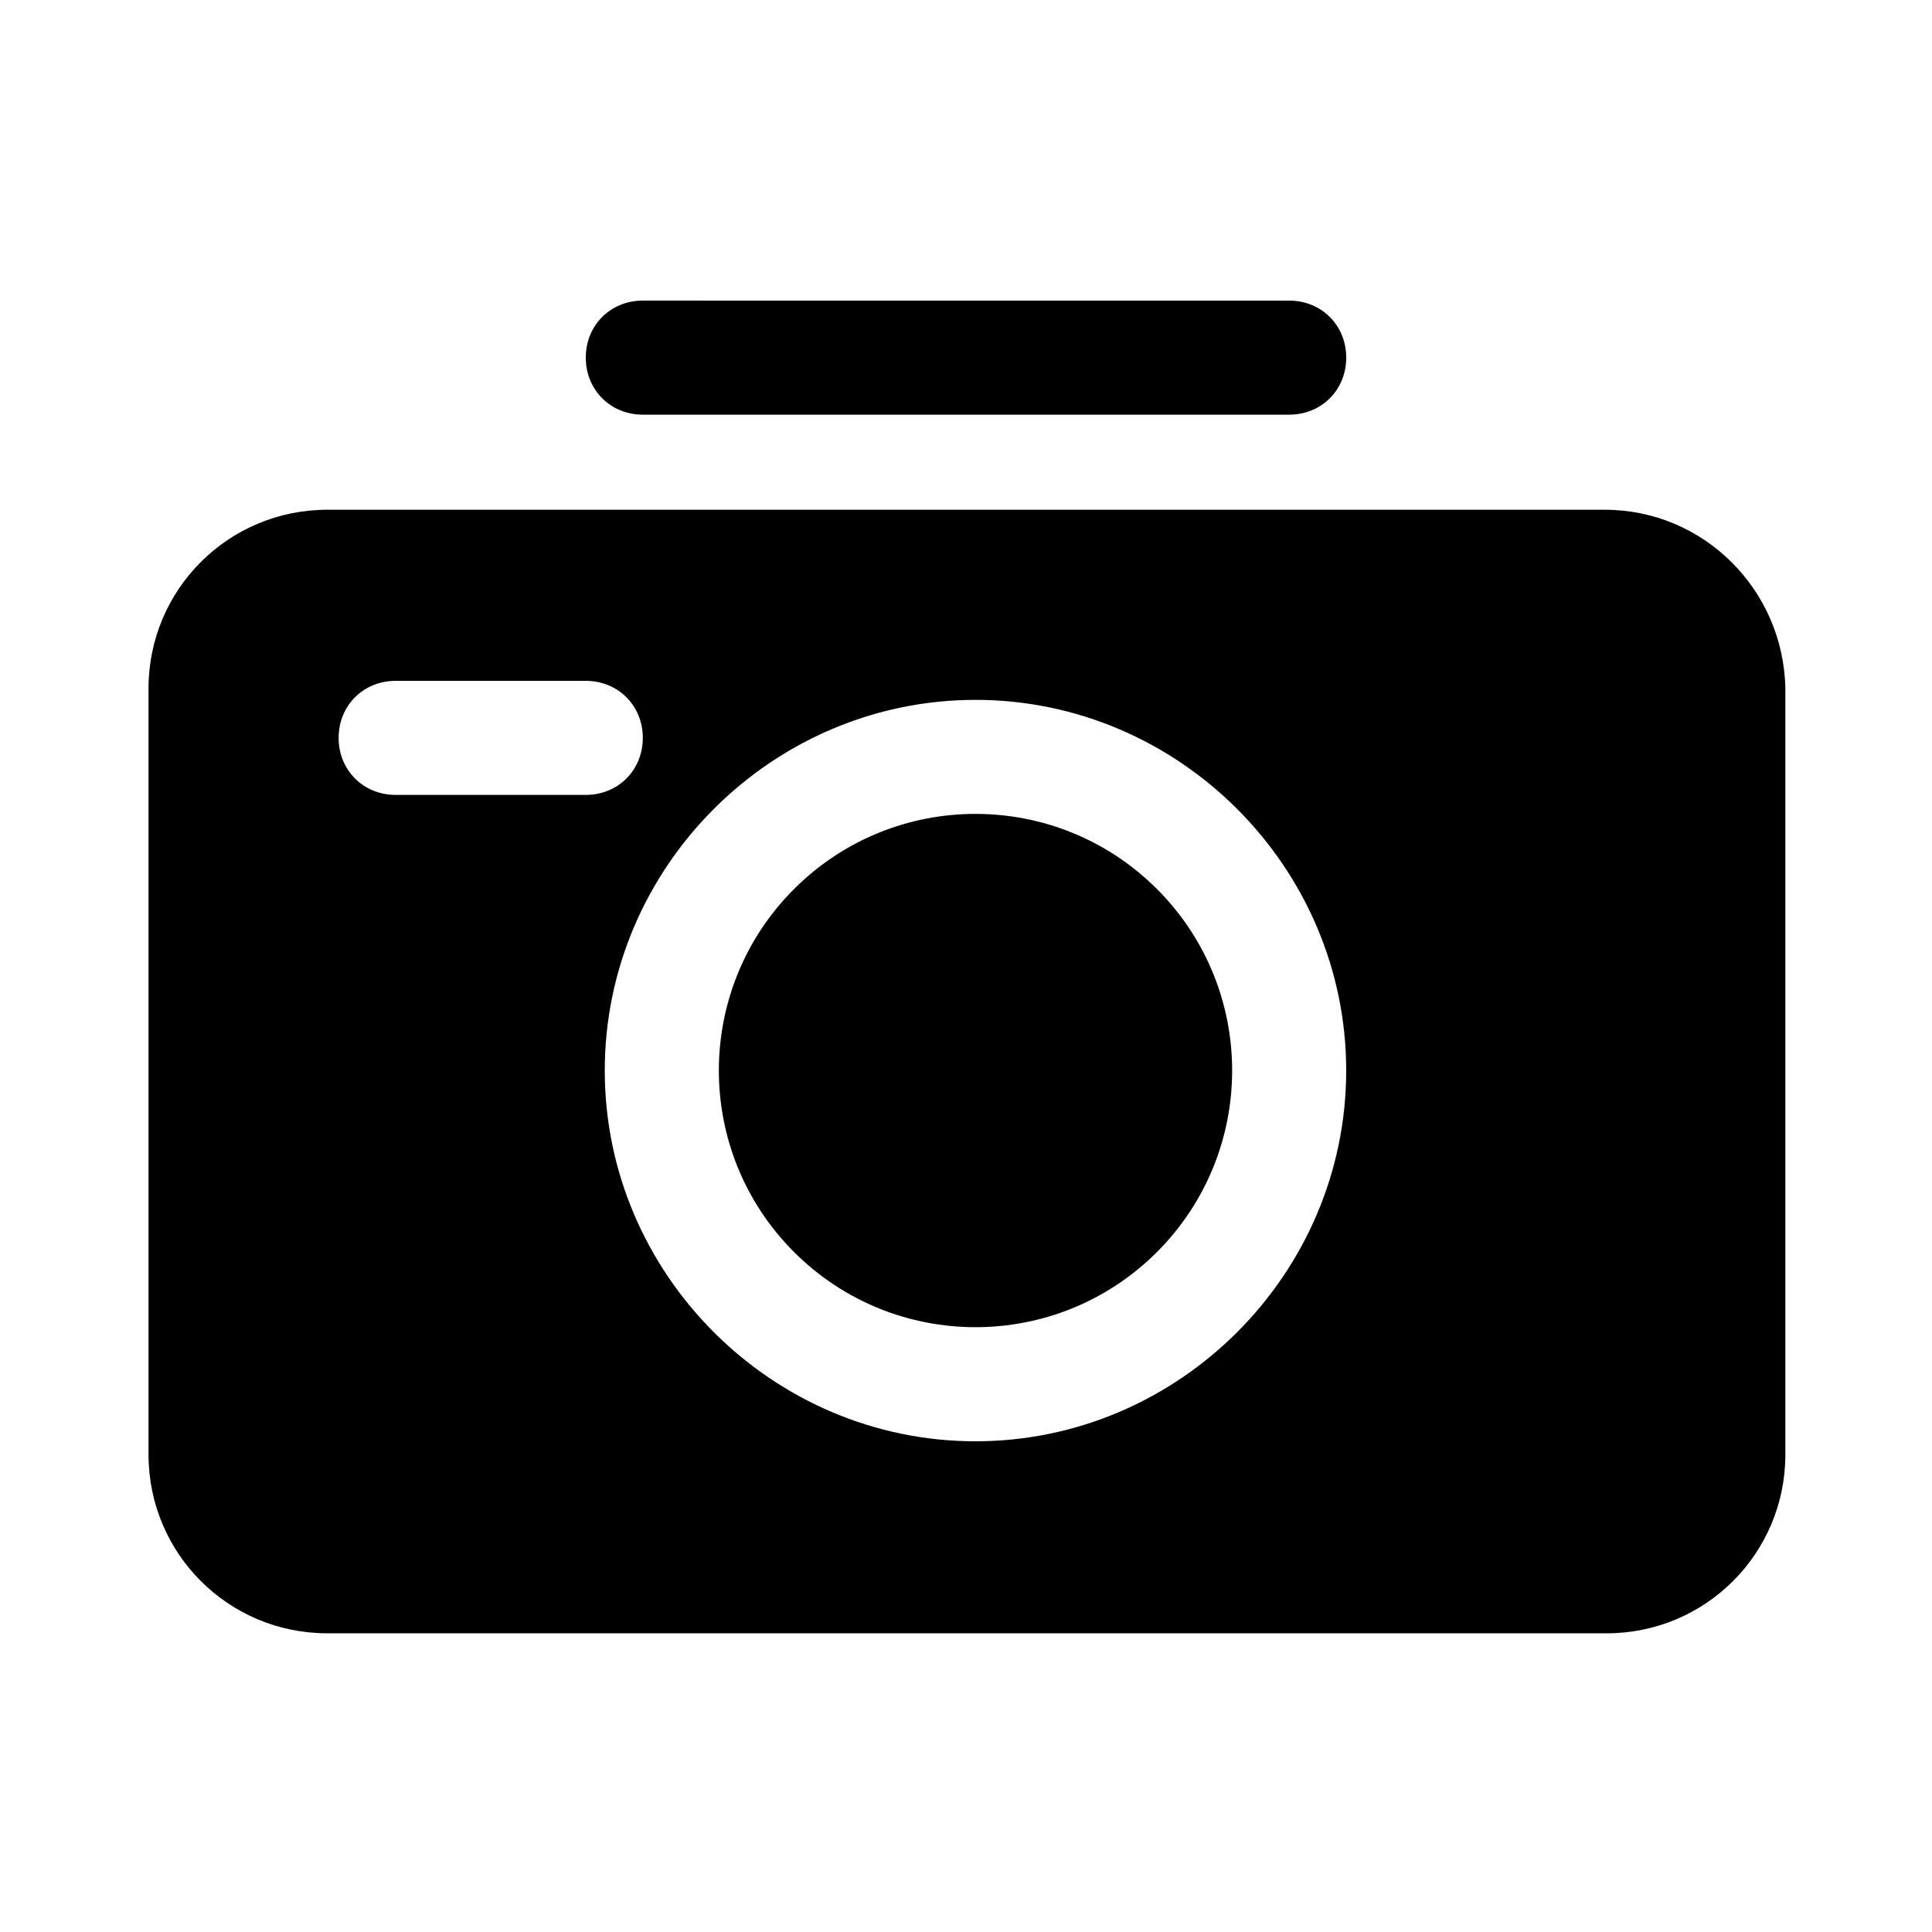
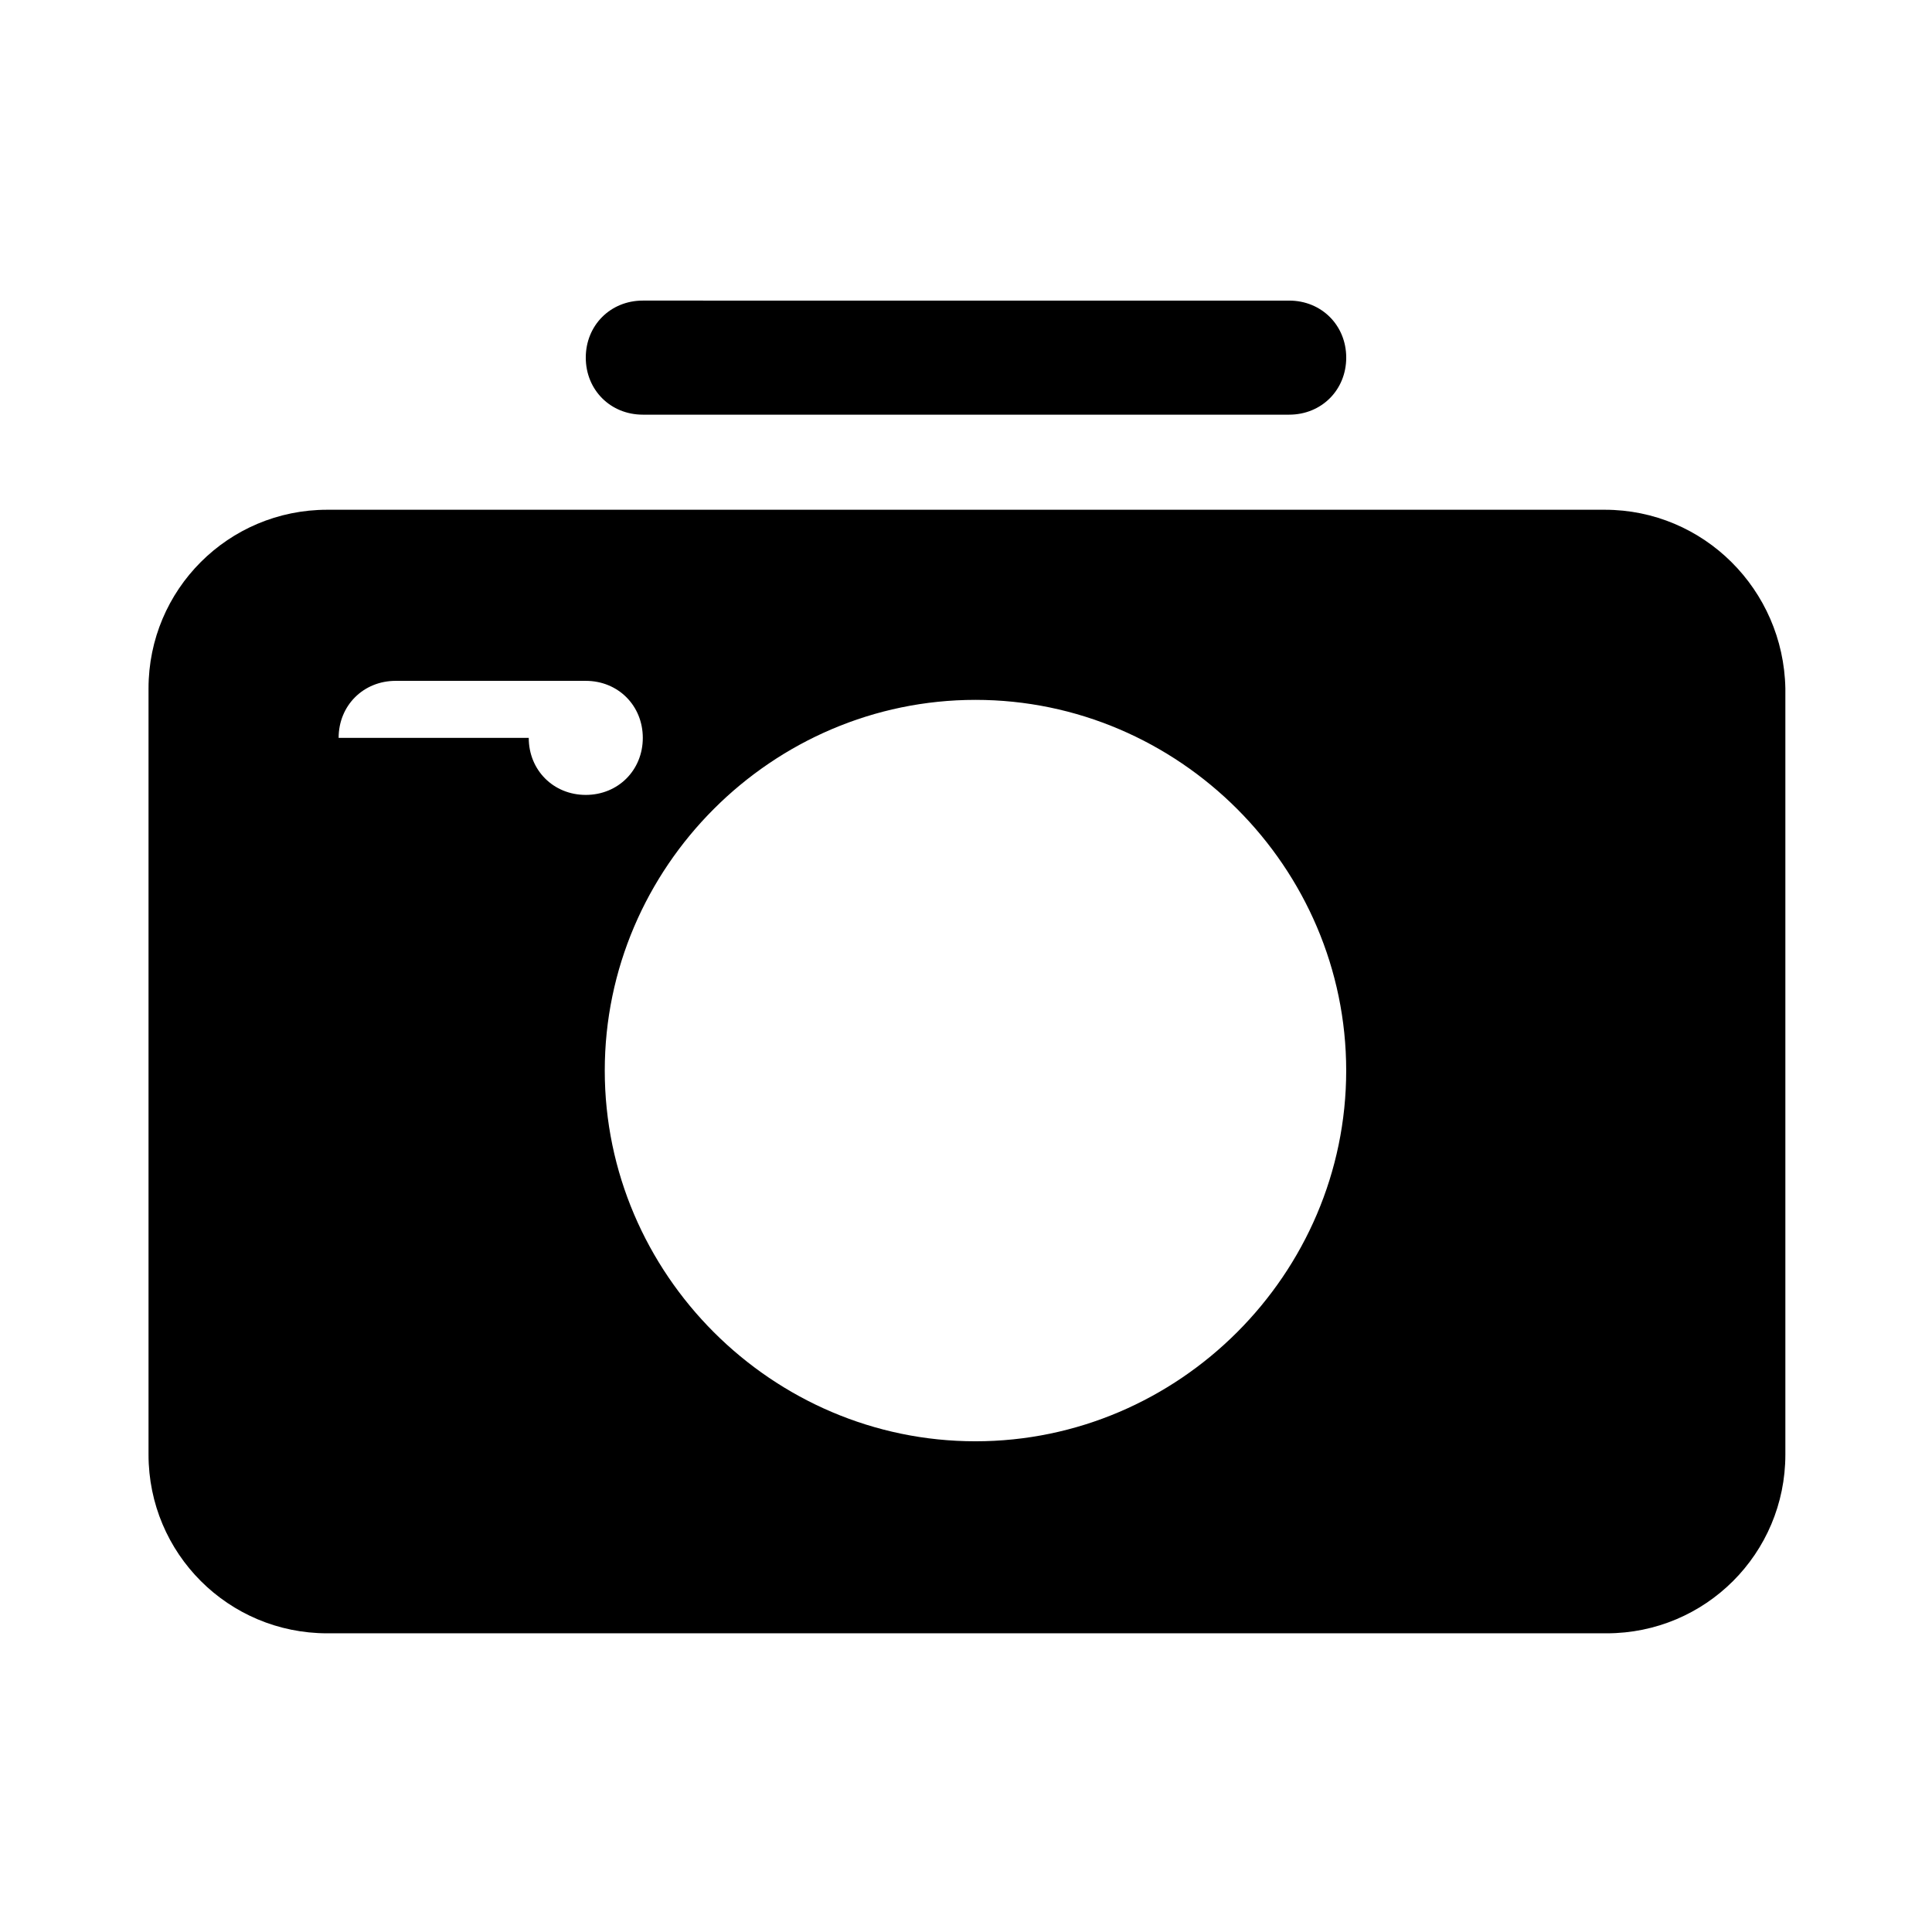
<svg xmlns="http://www.w3.org/2000/svg" fill="#000000" width="800px" height="800px" version="1.1" viewBox="144 144 512 512">
  <g>
-     <path d="m569.28 279.09h-338.56c-26.199 0-47.359 21.16-47.359 47.355v203.04c0 26.199 21.16 47.359 47.359 47.359h339.06c26.199 0 47.359-21.16 47.359-47.359v-203.04c-0.504-26.195-21.664-47.355-47.863-47.355zm-335.54 60.457c0-8.566 6.551-15.113 15.113-15.113h50.383c8.566 0 15.113 6.551 15.113 15.113 0 8.566-6.551 15.113-15.113 15.113h-50.383c-8.566 0-15.113-6.551-15.113-15.113zm168.77 186.41c-53.906 0-98.242-44.332-98.242-98.242 0-53.906 44.336-98.242 98.242-98.242 53.91 0 98.246 44.336 98.246 98.242 0 53.91-44.336 98.242-98.246 98.242z" />
-     <path d="m450.61 379.61c26.562 26.562 26.562 69.625 0 96.188-26.559 26.562-69.625 26.562-96.184 0-26.562-26.562-26.562-69.625 0-96.188 26.559-26.559 69.625-26.559 96.184 0" />
+     <path d="m569.28 279.09h-338.56c-26.199 0-47.359 21.16-47.359 47.355v203.04c0 26.199 21.16 47.359 47.359 47.359h339.06c26.199 0 47.359-21.16 47.359-47.359v-203.04c-0.504-26.195-21.664-47.355-47.863-47.355zm-335.54 60.457c0-8.566 6.551-15.113 15.113-15.113h50.383c8.566 0 15.113 6.551 15.113 15.113 0 8.566-6.551 15.113-15.113 15.113c-8.566 0-15.113-6.551-15.113-15.113zm168.77 186.41c-53.906 0-98.242-44.332-98.242-98.242 0-53.906 44.336-98.242 98.242-98.242 53.91 0 98.246 44.336 98.246 98.242 0 53.91-44.336 98.242-98.246 98.242z" />
    <path d="m314.35 253.89h171.3c8.566 0 15.113-6.551 15.113-15.113 0-8.566-6.551-15.113-15.113-15.113l-171.3-0.004c-8.566 0-15.113 6.551-15.113 15.113 0 8.566 6.547 15.117 15.113 15.117z" />
  </g>
</svg>